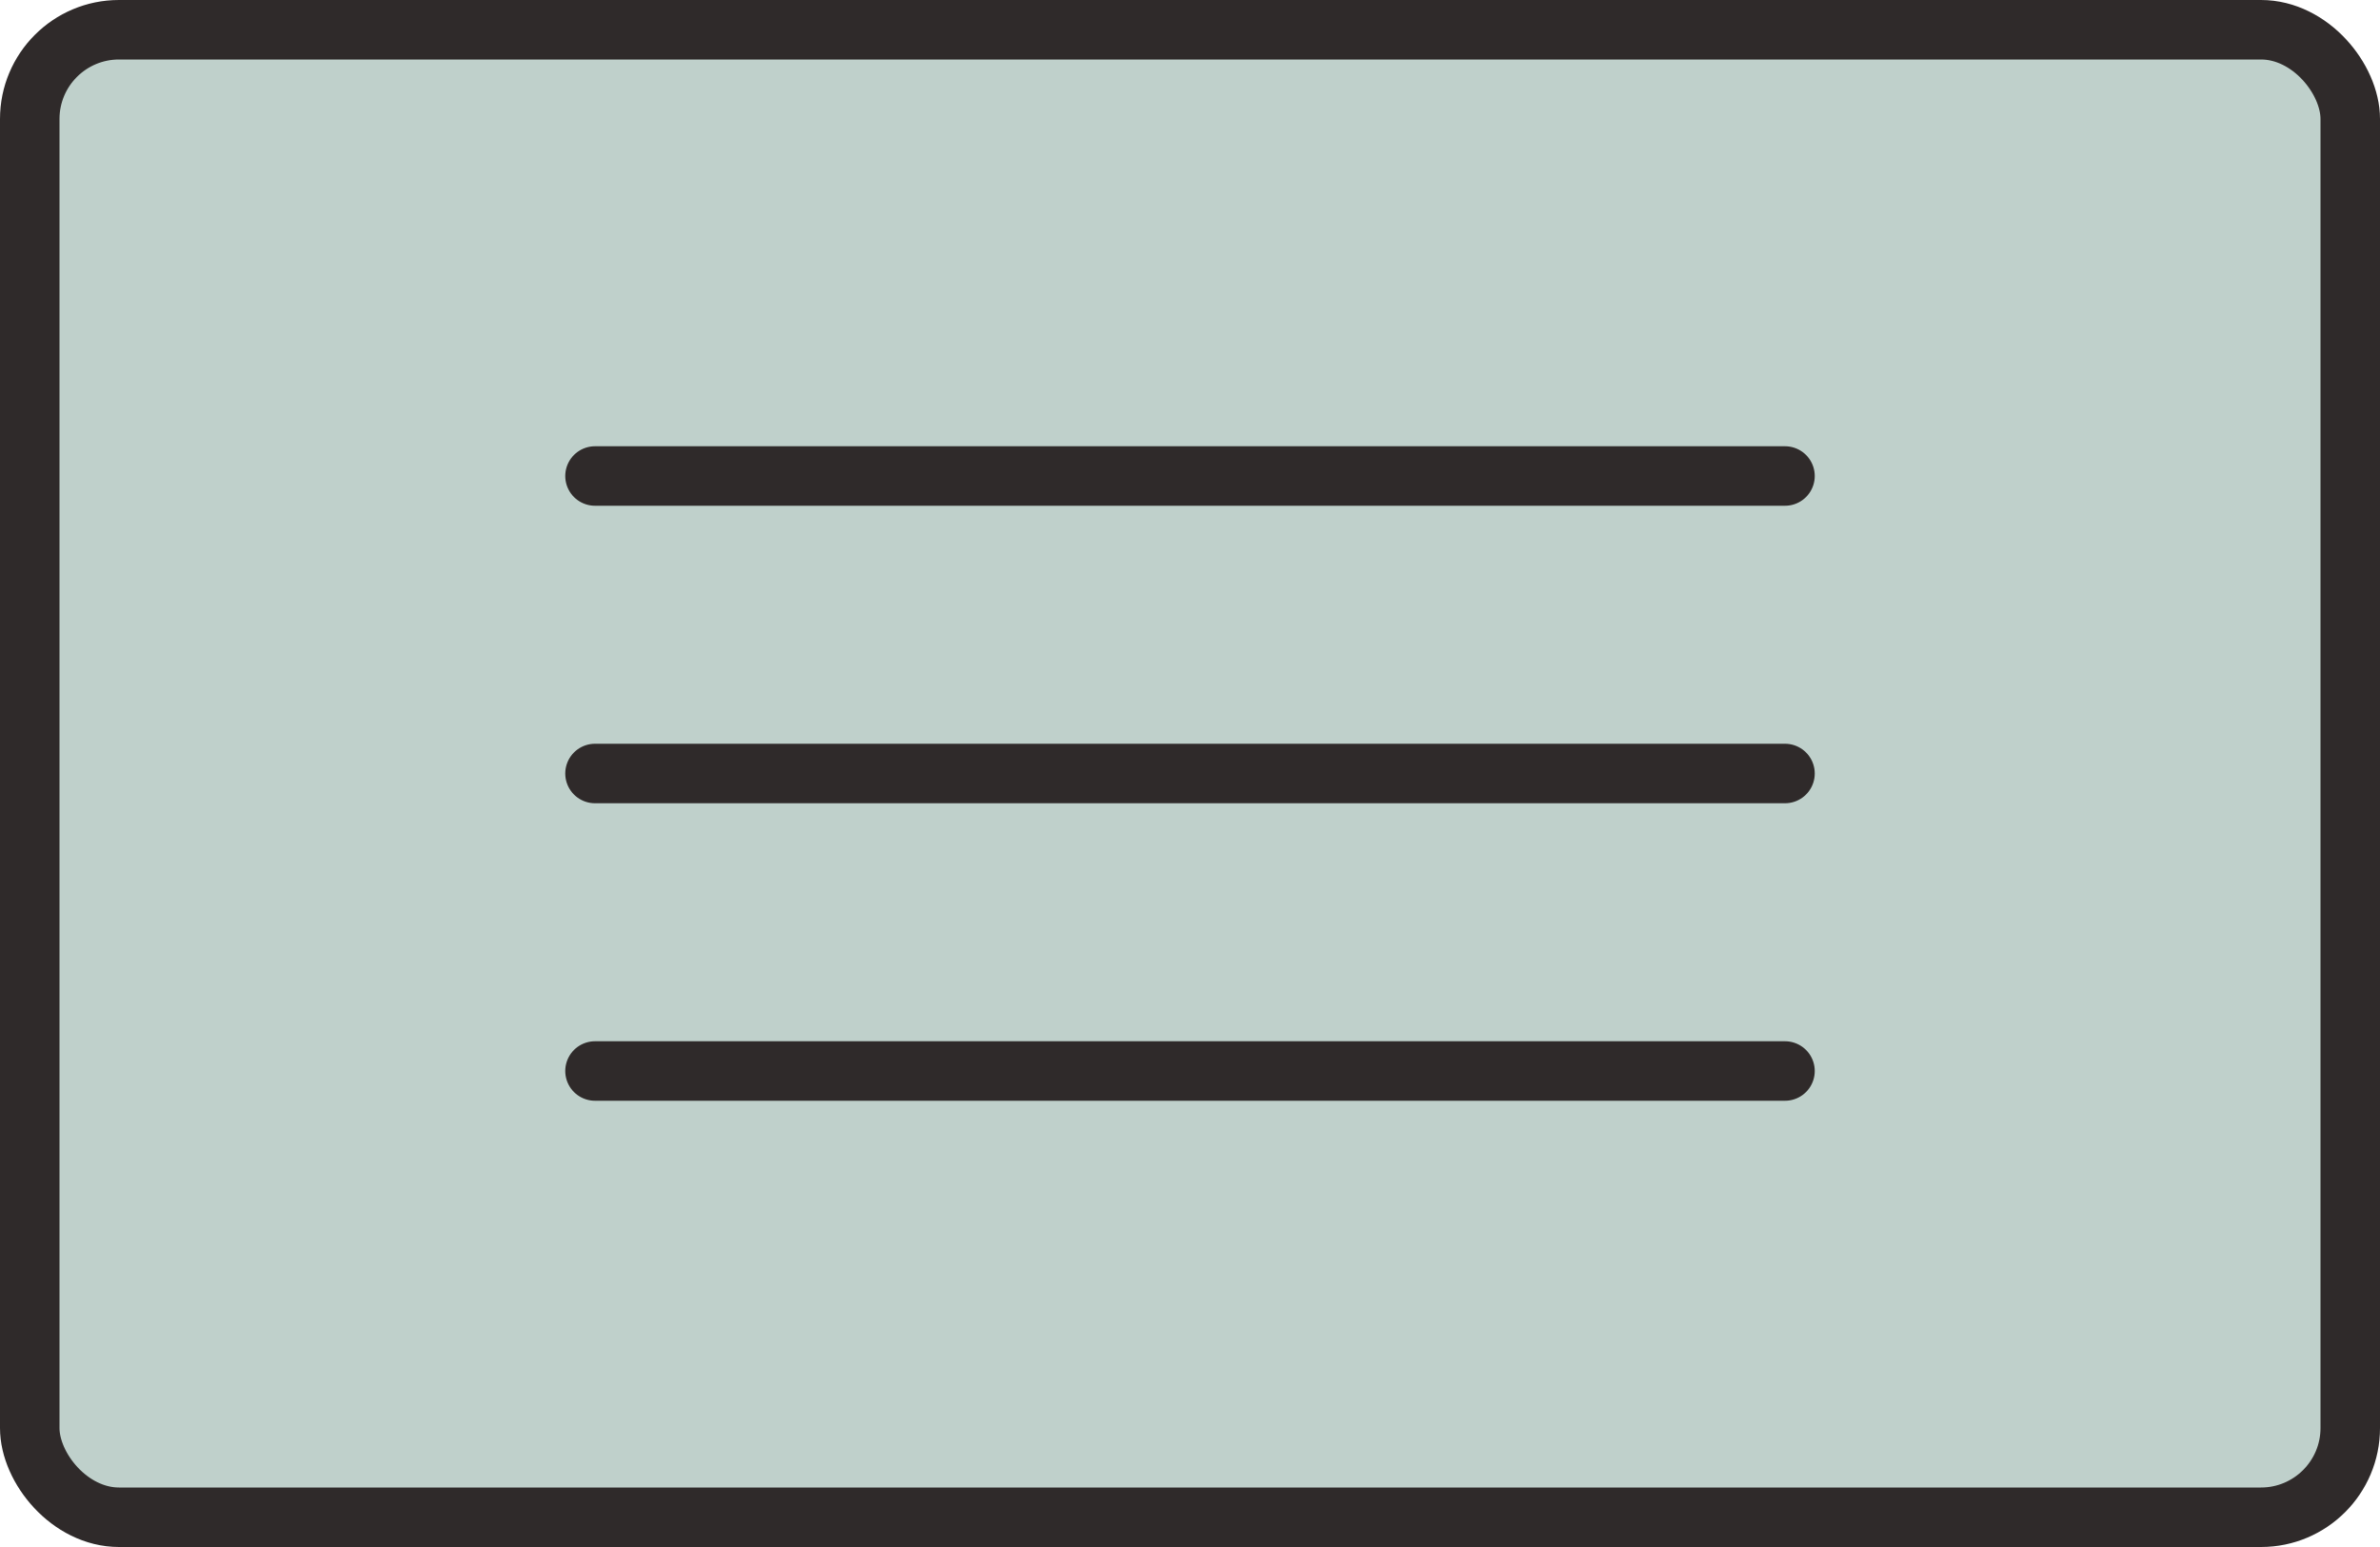
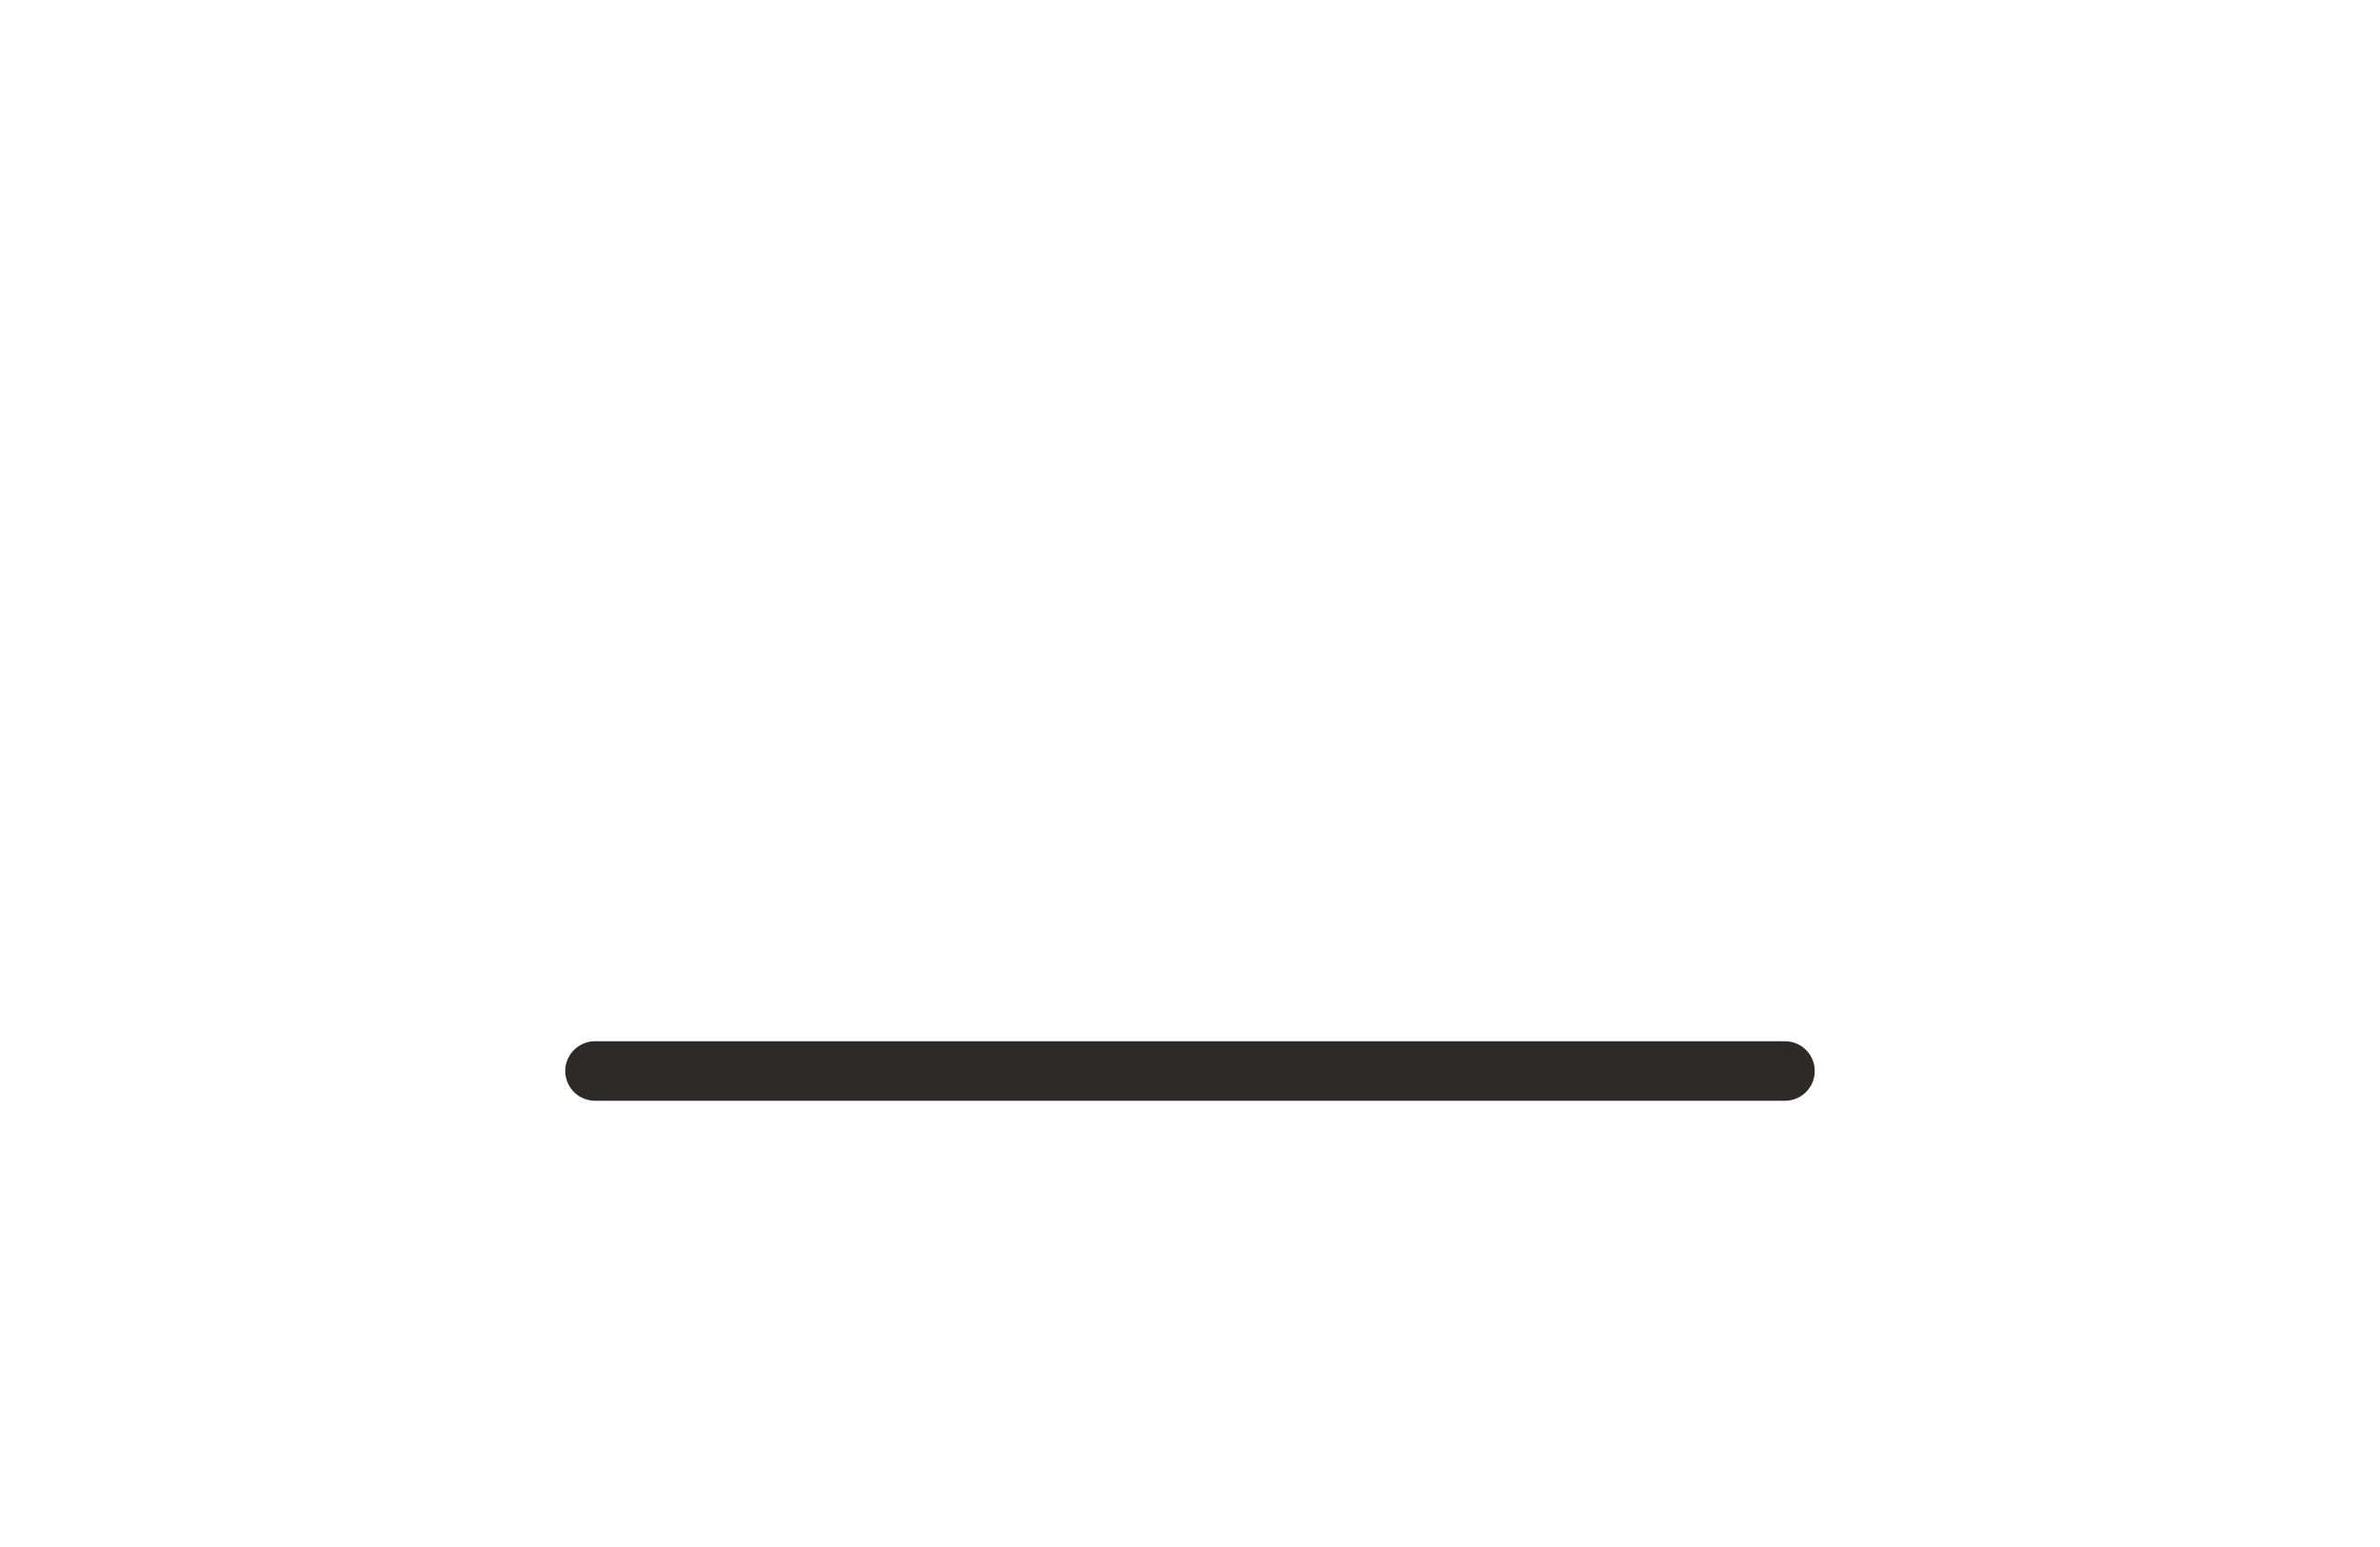
<svg xmlns="http://www.w3.org/2000/svg" width="40" height="26" viewBox="0 0 40 26" fill="none">
-   <rect x="0.5" y="0.5" width="39" height="25" rx="1.5" fill="#BFD0CB" />
-   <rect x="0.5" y="0.5" width="39" height="25" rx="1.5" stroke="#2F2A2A" />
-   <path d="M10 8H30" stroke="#2F2A2A" stroke-linecap="round" />
-   <path d="M10 13H30" stroke="#2F2A2A" stroke-linecap="round" />
  <path d="M10 18H30" stroke="#2F2A2A" stroke-linecap="round" />
</svg>